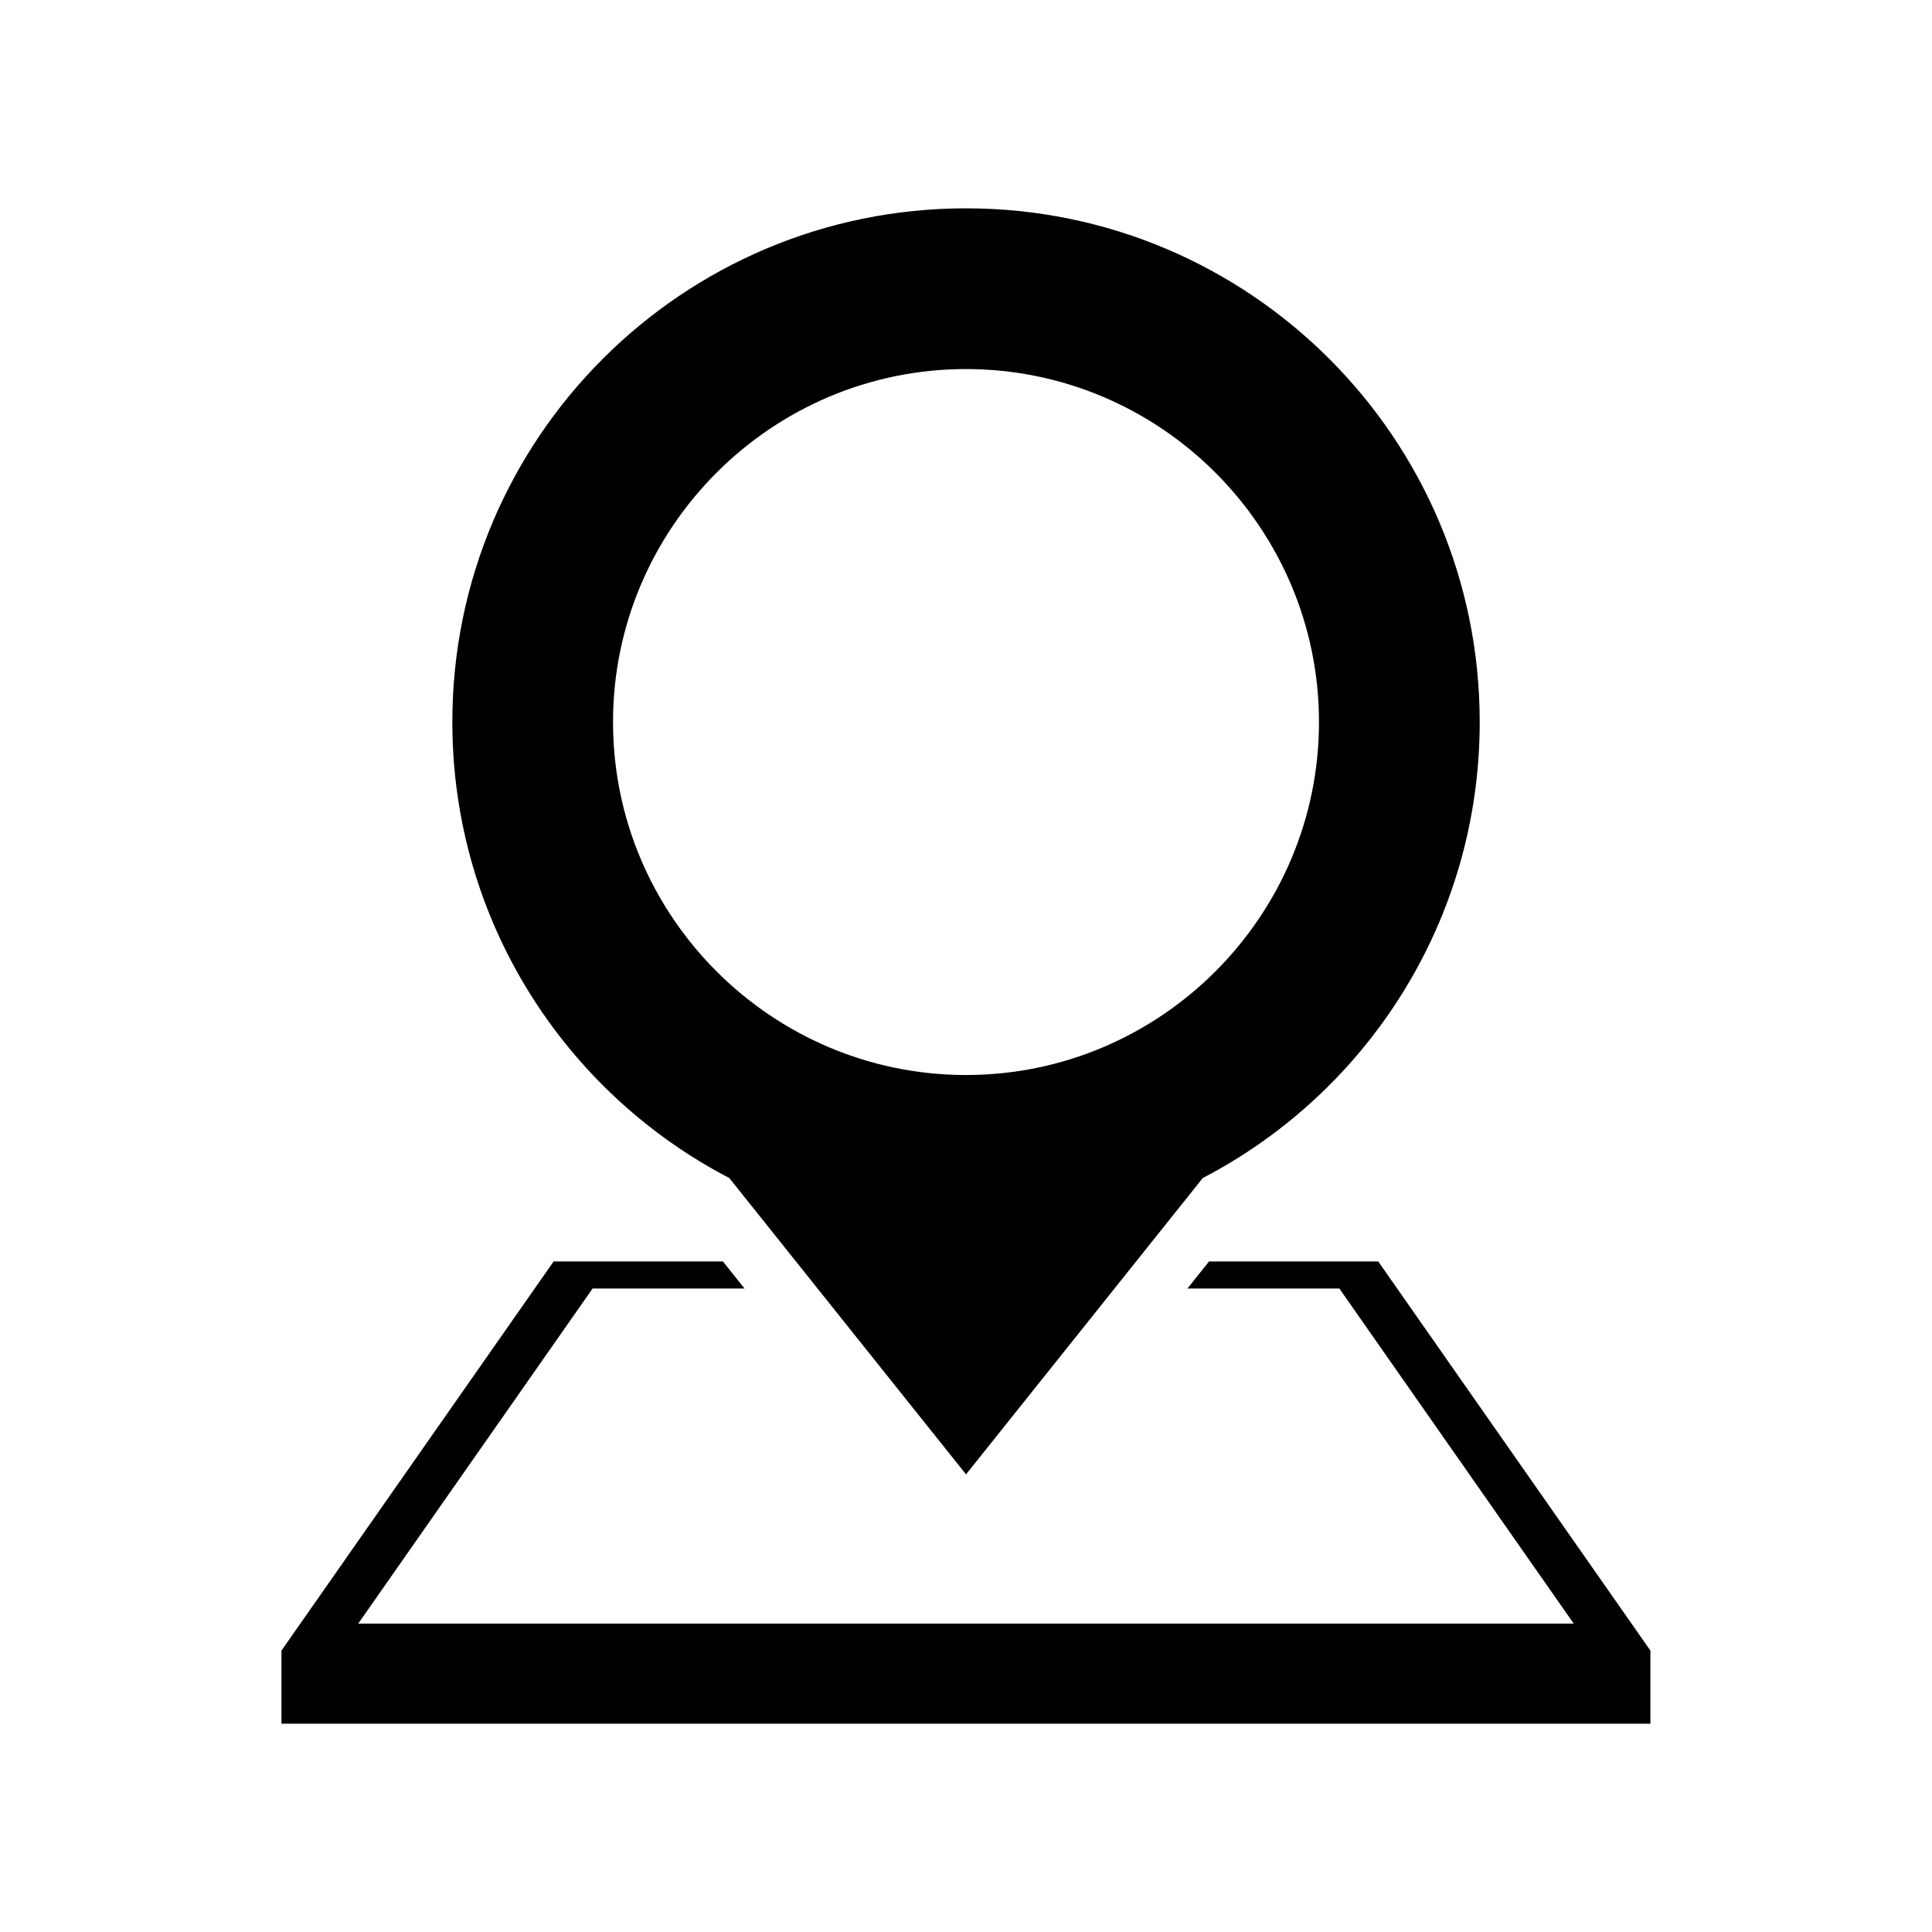
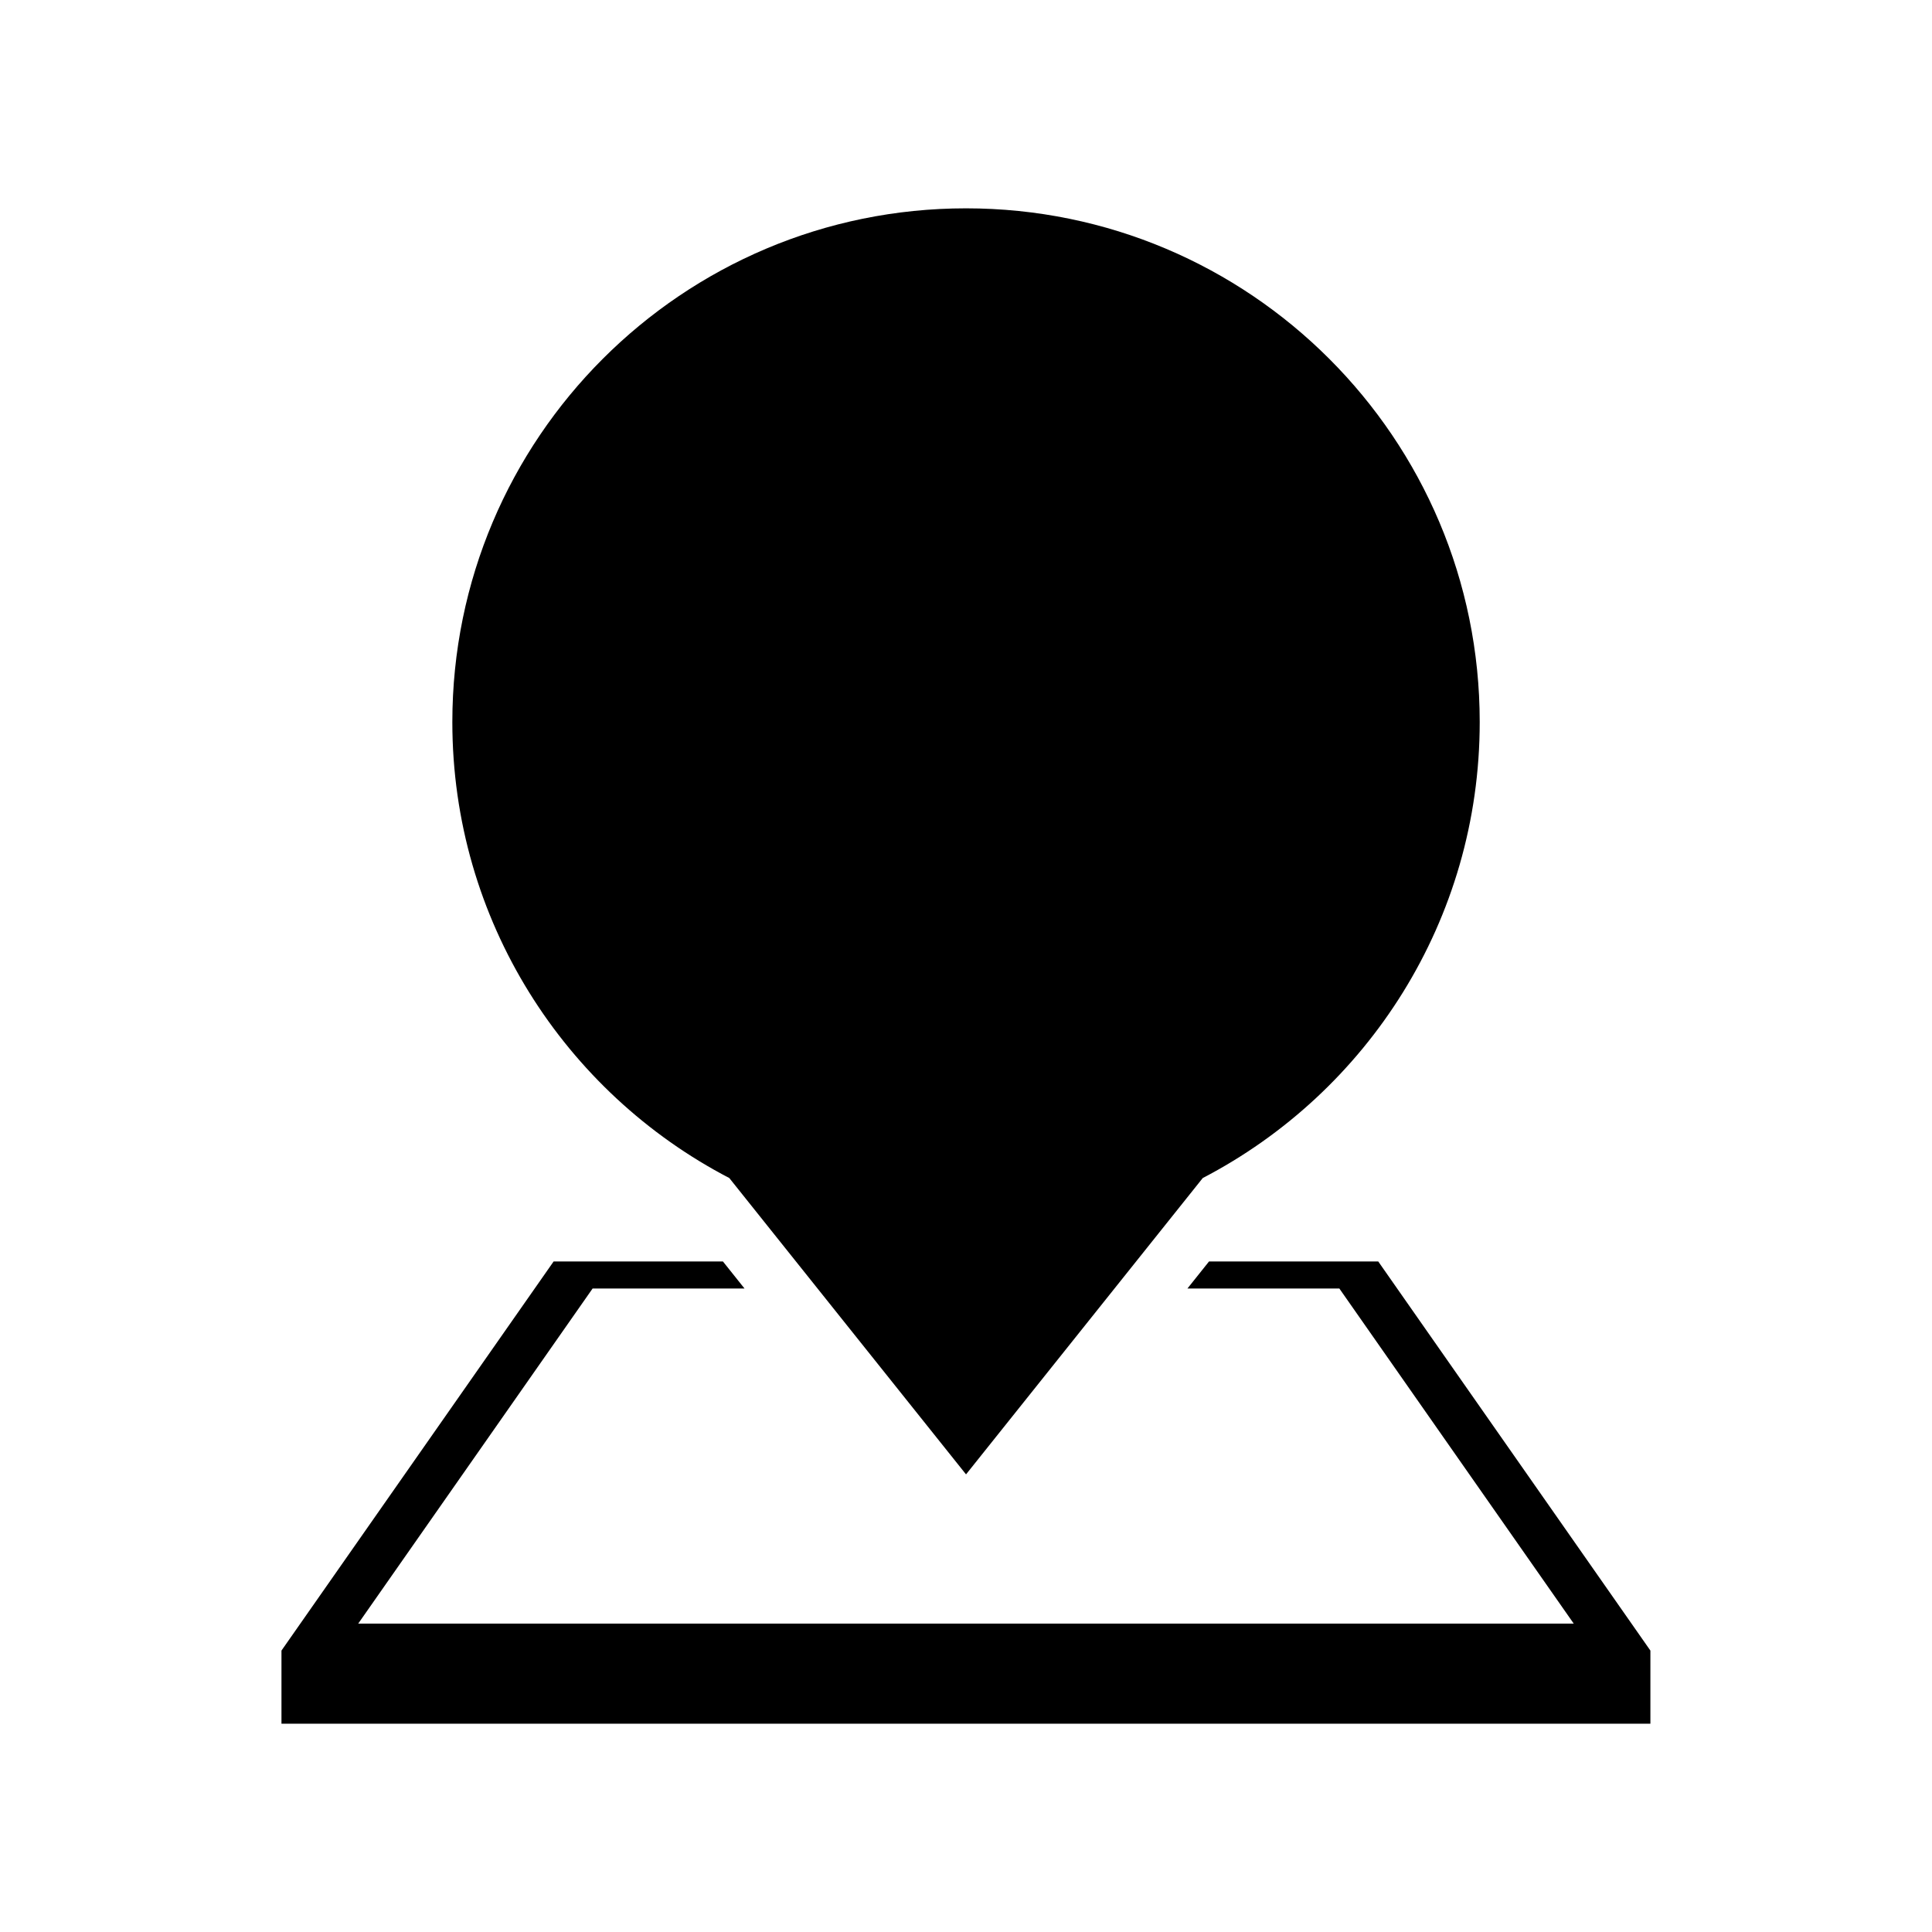
<svg xmlns="http://www.w3.org/2000/svg" fill="#000000" width="800px" height="800px" version="1.1" viewBox="144 144 512 512">
-   <path d="m290.74 478.3h44.844l5.715 7.164h-40.25l-62.121 88.812h322.13l-62.121-88.812h-40.25l5.715-7.164h44.844l72.125 103.12v19.375h-362.78v-19.375l72.125-103.12zm109.26-279.09c75.18 0 136.14 60.957 136.14 136.14 0 52.555-29.777 98.152-73.395 120.84l-62.738 78.535-62.738-78.535c-43.605-22.688-73.395-68.285-73.395-120.84 0-75.18 60.957-136.14 136.14-136.14zm0 229.68c51.523 0 93.543-42.02 93.543-93.543 0-51.523-42.02-93.543-93.543-93.543-51.523 0-93.543 42.02-93.543 93.543 0 51.523 42.02 93.543 93.543 93.543z" fill-rule="evenodd" />
+   <path d="m290.74 478.3h44.844l5.715 7.164h-40.25l-62.121 88.812h322.13l-62.121-88.812h-40.25l5.715-7.164h44.844l72.125 103.12v19.375h-362.78v-19.375l72.125-103.12zm109.26-279.09c75.18 0 136.14 60.957 136.14 136.14 0 52.555-29.777 98.152-73.395 120.84l-62.738 78.535-62.738-78.535c-43.605-22.688-73.395-68.285-73.395-120.84 0-75.18 60.957-136.14 136.14-136.14zm0 229.68z" fill-rule="evenodd" />
</svg>